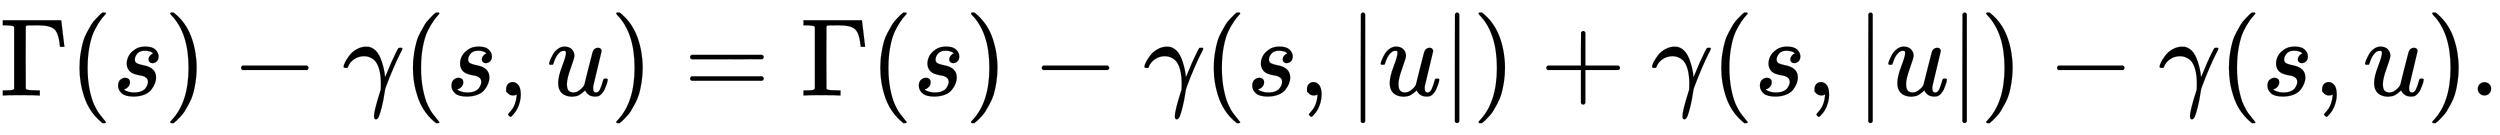
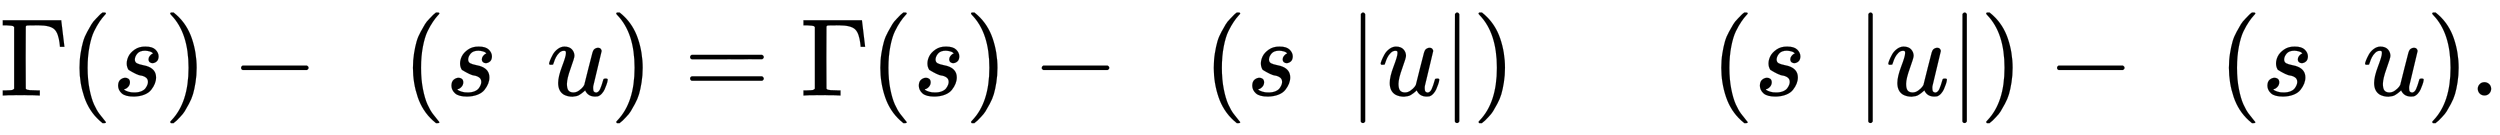
<svg xmlns="http://www.w3.org/2000/svg" xmlns:xlink="http://www.w3.org/1999/xlink" width="52.502ex" height="2.843ex" style="vertical-align: -0.838ex;" viewBox="0 -863.1 22605 1223.9" role="img" focusable="false" aria-labelledby="MathJax-SVG-1-Title">
  <title id="MathJax-SVG-1-Title">normal upper Gamma left parenthesis s right parenthesis minus gamma left parenthesis s comma u right parenthesis equals normal upper Gamma left parenthesis s right parenthesis minus gamma left parenthesis s comma StartAbsoluteValue u EndAbsoluteValue right parenthesis plus gamma left parenthesis s comma StartAbsoluteValue u EndAbsoluteValue right parenthesis minus gamma left parenthesis s comma u right parenthesis period</title>
  <defs aria-hidden="true">
    <path stroke-width="1" id="E1-MJMAIN-393" d="M128 619Q121 626 117 628T101 631T58 634H25V680H554V676Q556 670 568 560T582 444V440H542V444Q542 445 538 478T523 545T492 598Q454 634 349 634H334Q264 634 249 633T233 621Q232 618 232 339L233 61Q240 54 245 52T270 48T333 46H360V0H348Q324 3 182 3Q51 3 36 0H25V46H58Q100 47 109 49T128 61V619Z" />
    <path stroke-width="1" id="E1-MJMAIN-28" d="M94 250Q94 319 104 381T127 488T164 576T202 643T244 695T277 729T302 750H315H319Q333 750 333 741Q333 738 316 720T275 667T226 581T184 443T167 250T184 58T225 -81T274 -167T316 -220T333 -241Q333 -250 318 -250H315H302L274 -226Q180 -141 137 -14T94 250Z" />
-     <path stroke-width="1" id="E1-MJMATHI-73" d="M131 289Q131 321 147 354T203 415T300 442Q362 442 390 415T419 355Q419 323 402 308T364 292Q351 292 340 300T328 326Q328 342 337 354T354 372T367 378Q368 378 368 379Q368 382 361 388T336 399T297 405Q249 405 227 379T204 326Q204 301 223 291T278 274T330 259Q396 230 396 163Q396 135 385 107T352 51T289 7T195 -10Q118 -10 86 19T53 87Q53 126 74 143T118 160Q133 160 146 151T160 120Q160 94 142 76T111 58Q109 57 108 57T107 55Q108 52 115 47T146 34T201 27Q237 27 263 38T301 66T318 97T323 122Q323 150 302 164T254 181T195 196T148 231Q131 256 131 289Z" />
+     <path stroke-width="1" id="E1-MJMATHI-73" d="M131 289Q131 321 147 354T203 415T300 442Q362 442 390 415T419 355Q419 323 402 308T364 292Q351 292 340 300T328 326Q328 342 337 354T354 372T367 378Q368 378 368 379Q368 382 361 388T336 399T297 405Q249 405 227 379T204 326Q204 301 223 291T278 274T330 259Q396 230 396 163Q396 135 385 107T352 51T289 7T195 -10Q118 -10 86 19T53 87Q53 126 74 143T118 160Q133 160 146 151T160 120Q160 94 142 76T111 58Q109 57 108 57T107 55Q108 52 115 47T146 34T201 27Q237 27 263 38T301 66T318 97T323 122Q323 150 302 164T254 181T148 231Q131 256 131 289Z" />
    <path stroke-width="1" id="E1-MJMAIN-29" d="M60 749L64 750Q69 750 74 750H86L114 726Q208 641 251 514T294 250Q294 182 284 119T261 12T224 -76T186 -143T145 -194T113 -227T90 -246Q87 -249 86 -250H74Q66 -250 63 -250T58 -247T55 -238Q56 -237 66 -225Q221 -64 221 250T66 725Q56 737 55 738Q55 746 60 749Z" />
    <path stroke-width="1" id="E1-MJMAIN-2212" d="M84 237T84 250T98 270H679Q694 262 694 250T679 230H98Q84 237 84 250Z" />
-     <path stroke-width="1" id="E1-MJMATHI-3B3" d="M31 249Q11 249 11 258Q11 275 26 304T66 365T129 418T206 441Q233 441 239 440Q287 429 318 386T371 255Q385 195 385 170Q385 166 386 166L398 193Q418 244 443 300T486 391T508 430Q510 431 524 431H537Q543 425 543 422Q543 418 522 378T463 251T391 71Q385 55 378 6T357 -100Q341 -165 330 -190T303 -216Q286 -216 286 -188Q286 -138 340 32L346 51L347 69Q348 79 348 100Q348 257 291 317Q251 355 196 355Q148 355 108 329T51 260Q49 251 47 251Q45 249 31 249Z" />
-     <path stroke-width="1" id="E1-MJMAIN-2C" d="M78 35T78 60T94 103T137 121Q165 121 187 96T210 8Q210 -27 201 -60T180 -117T154 -158T130 -185T117 -194Q113 -194 104 -185T95 -172Q95 -168 106 -156T131 -126T157 -76T173 -3V9L172 8Q170 7 167 6T161 3T152 1T140 0Q113 0 96 17Z" />
    <path stroke-width="1" id="E1-MJMATHI-75" d="M21 287Q21 295 30 318T55 370T99 420T158 442Q204 442 227 417T250 358Q250 340 216 246T182 105Q182 62 196 45T238 27T291 44T328 78L339 95Q341 99 377 247Q407 367 413 387T427 416Q444 431 463 431Q480 431 488 421T496 402L420 84Q419 79 419 68Q419 43 426 35T447 26Q469 29 482 57T512 145Q514 153 532 153Q551 153 551 144Q550 139 549 130T540 98T523 55T498 17T462 -8Q454 -10 438 -10Q372 -10 347 46Q345 45 336 36T318 21T296 6T267 -6T233 -11Q189 -11 155 7Q103 38 103 113Q103 170 138 262T173 379Q173 380 173 381Q173 390 173 393T169 400T158 404H154Q131 404 112 385T82 344T65 302T57 280Q55 278 41 278H27Q21 284 21 287Z" />
    <path stroke-width="1" id="E1-MJMAIN-3D" d="M56 347Q56 360 70 367H707Q722 359 722 347Q722 336 708 328L390 327H72Q56 332 56 347ZM56 153Q56 168 72 173H708Q722 163 722 153Q722 140 707 133H70Q56 140 56 153Z" />
    <path stroke-width="1" id="E1-MJMAIN-7C" d="M139 -249H137Q125 -249 119 -235V251L120 737Q130 750 139 750Q152 750 159 735V-235Q151 -249 141 -249H139Z" />
-     <path stroke-width="1" id="E1-MJMAIN-2B" d="M56 237T56 250T70 270H369V420L370 570Q380 583 389 583Q402 583 409 568V270H707Q722 262 722 250T707 230H409V-68Q401 -82 391 -82H389H387Q375 -82 369 -68V230H70Q56 237 56 250Z" />
    <path stroke-width="1" id="E1-MJMAIN-2E" d="M78 60Q78 84 95 102T138 120Q162 120 180 104T199 61Q199 36 182 18T139 0T96 17T78 60Z" />
  </defs>
  <g stroke="currentColor" fill="currentColor" stroke-width="0" transform="matrix(1 0 0 -1 0 0)" aria-hidden="true">
    <use xlink:href="#E1-MJMAIN-393" x="0" y="0" />
    <use xlink:href="#E1-MJMAIN-28" x="625" y="0" />
    <use xlink:href="#E1-MJMATHI-73" x="1015" y="0" />
    <use xlink:href="#E1-MJMAIN-29" x="1484" y="0" />
    <use xlink:href="#E1-MJMAIN-2212" x="2096" y="0" />
    <use xlink:href="#E1-MJMATHI-3B3" x="3096" y="0" />
    <use xlink:href="#E1-MJMAIN-28" x="3640" y="0" />
    <use xlink:href="#E1-MJMATHI-73" x="4029" y="0" />
    <use xlink:href="#E1-MJMAIN-2C" x="4499" y="0" />
    <use xlink:href="#E1-MJMATHI-75" x="4944" y="0" />
    <use xlink:href="#E1-MJMAIN-29" x="5517" y="0" />
    <use xlink:href="#E1-MJMAIN-3D" x="6184" y="0" />
    <use xlink:href="#E1-MJMAIN-393" x="7240" y="0" />
    <use xlink:href="#E1-MJMAIN-28" x="7866" y="0" />
    <use xlink:href="#E1-MJMATHI-73" x="8255" y="0" />
    <use xlink:href="#E1-MJMAIN-29" x="8725" y="0" />
    <use xlink:href="#E1-MJMAIN-2212" x="9336" y="0" />
    <use xlink:href="#E1-MJMATHI-3B3" x="10337" y="0" />
    <use xlink:href="#E1-MJMAIN-28" x="10881" y="0" />
    <use xlink:href="#E1-MJMATHI-73" x="11270" y="0" />
    <use xlink:href="#E1-MJMAIN-2C" x="11740" y="0" />
    <use xlink:href="#E1-MJMAIN-7C" x="12185" y="0" />
    <use xlink:href="#E1-MJMATHI-75" x="12463" y="0" />
    <use xlink:href="#E1-MJMAIN-7C" x="13036" y="0" />
    <use xlink:href="#E1-MJMAIN-29" x="13314" y="0" />
    <use xlink:href="#E1-MJMAIN-2B" x="13926" y="0" />
    <use xlink:href="#E1-MJMATHI-3B3" x="14927" y="0" />
    <use xlink:href="#E1-MJMAIN-28" x="15470" y="0" />
    <use xlink:href="#E1-MJMATHI-73" x="15860" y="0" />
    <use xlink:href="#E1-MJMAIN-2C" x="16329" y="0" />
    <use xlink:href="#E1-MJMAIN-7C" x="16774" y="0" />
    <use xlink:href="#E1-MJMATHI-75" x="17053" y="0" />
    <use xlink:href="#E1-MJMAIN-7C" x="17625" y="0" />
    <use xlink:href="#E1-MJMAIN-29" x="17904" y="0" />
    <use xlink:href="#E1-MJMAIN-2212" x="18516" y="0" />
    <use xlink:href="#E1-MJMATHI-3B3" x="19516" y="0" />
    <use xlink:href="#E1-MJMAIN-28" x="20060" y="0" />
    <use xlink:href="#E1-MJMATHI-73" x="20449" y="0" />
    <use xlink:href="#E1-MJMAIN-2C" x="20919" y="0" />
    <use xlink:href="#E1-MJMATHI-75" x="21364" y="0" />
    <use xlink:href="#E1-MJMAIN-29" x="21937" y="0" />
    <use xlink:href="#E1-MJMAIN-2E" x="22326" y="0" />
  </g>
</svg>